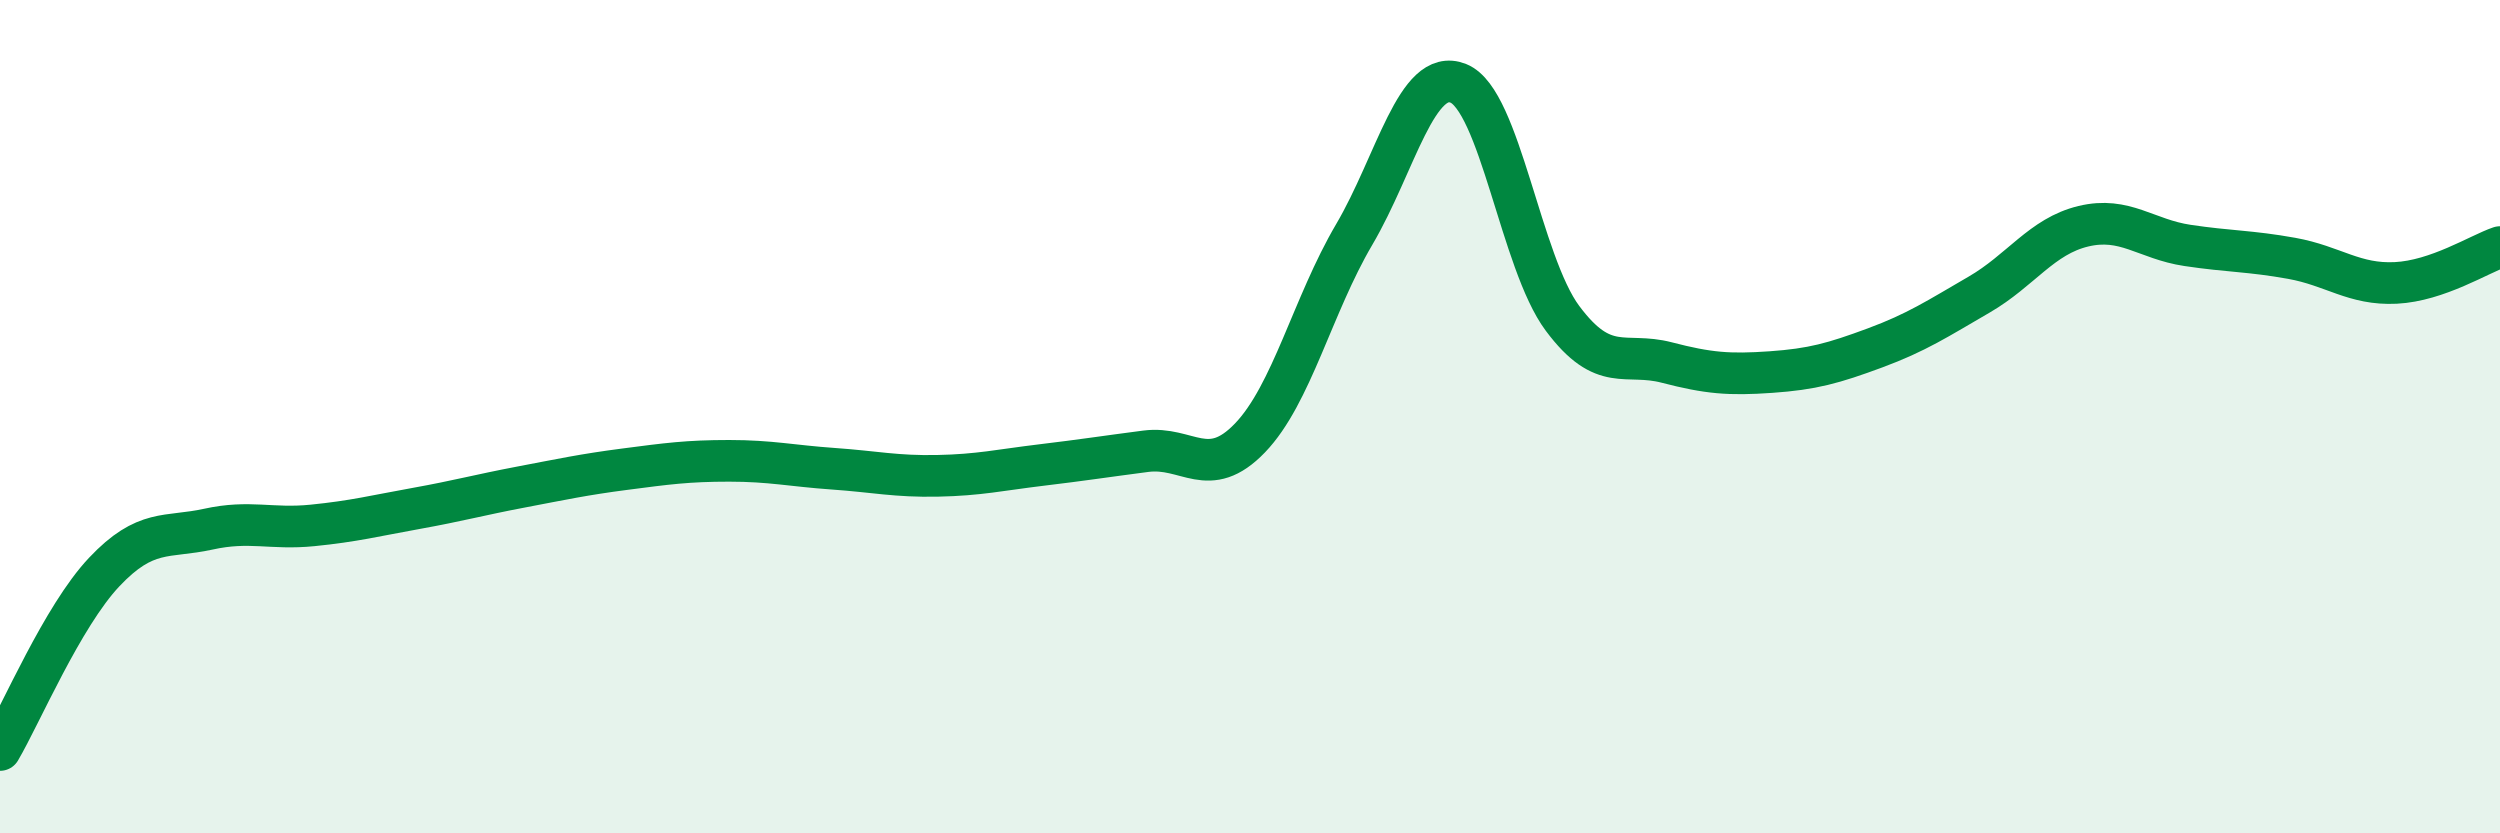
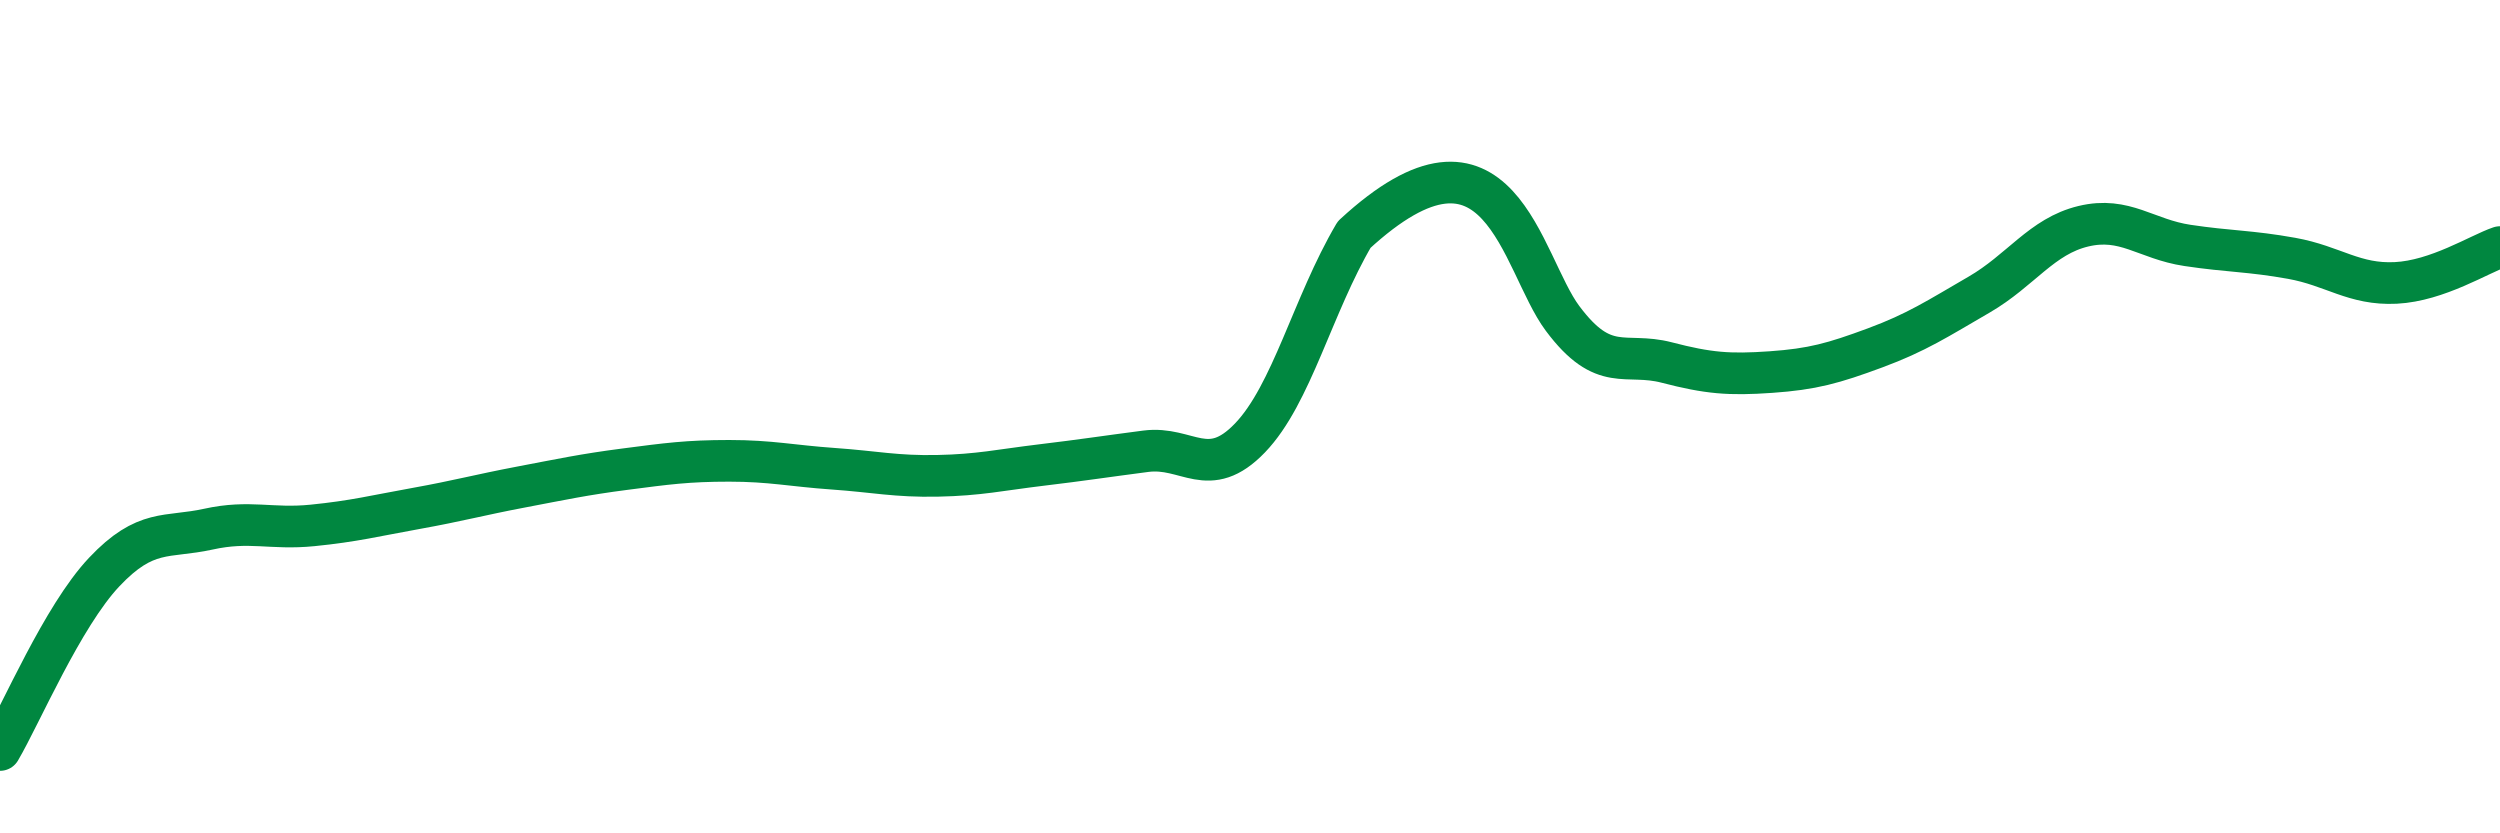
<svg xmlns="http://www.w3.org/2000/svg" width="60" height="20" viewBox="0 0 60 20">
-   <path d="M 0,18 C 0.5,17.15 1.5,14.79 2.5,13.73 C 3.5,12.67 4,12.92 5,12.7 C 6,12.48 6.5,12.71 7.5,12.61 C 8.5,12.51 9,12.38 10,12.2 C 11,12.02 11.5,11.88 12.5,11.69 C 13.5,11.5 14,11.39 15,11.26 C 16,11.13 16.5,11.06 17.5,11.06 C 18.5,11.06 19,11.18 20,11.25 C 21,11.32 21.5,11.44 22.5,11.42 C 23.5,11.4 24,11.28 25,11.16 C 26,11.04 26.5,10.96 27.5,10.83 C 28.5,10.7 29,11.55 30,10.51 C 31,9.47 31.5,7.33 32.5,5.63 C 33.5,3.93 34,1.6 35,2 C 36,2.4 36.5,6.3 37.5,7.64 C 38.5,8.98 39,8.44 40,8.7 C 41,8.96 41.5,9 42.5,8.93 C 43.5,8.86 44,8.72 45,8.35 C 46,7.98 46.5,7.65 47.5,7.07 C 48.5,6.49 49,5.67 50,5.43 C 51,5.19 51.5,5.74 52.5,5.89 C 53.5,6.04 54,6.02 55,6.2 C 56,6.38 56.5,6.84 57.5,6.79 C 58.5,6.74 59.5,6.1 60,5.93L60 20L0 20Z" fill="#008740" opacity="0.1" stroke-linecap="round" stroke-linejoin="round" />
-   <path d="M 0,18 C 0.5,17.15 1.5,14.79 2.5,13.73 C 3.5,12.67 4,12.92 5,12.7 C 6,12.48 6.5,12.71 7.5,12.61 C 8.5,12.51 9,12.38 10,12.2 C 11,12.02 11.5,11.88 12.5,11.69 C 13.5,11.5 14,11.39 15,11.26 C 16,11.13 16.5,11.06 17.5,11.06 C 18.5,11.06 19,11.18 20,11.25 C 21,11.32 21.5,11.44 22.5,11.42 C 23.5,11.4 24,11.28 25,11.16 C 26,11.04 26.5,10.96 27.5,10.83 C 28.5,10.7 29,11.55 30,10.51 C 31,9.47 31.5,7.33 32.5,5.63 C 33.5,3.93 34,1.6 35,2 C 36,2.4 36.5,6.3 37.5,7.64 C 38.5,8.98 39,8.44 40,8.7 C 41,8.96 41.5,9 42.5,8.93 C 43.5,8.86 44,8.72 45,8.35 C 46,7.98 46.5,7.65 47.5,7.07 C 48.5,6.49 49,5.67 50,5.43 C 51,5.19 51.5,5.74 52.5,5.89 C 53.5,6.04 54,6.02 55,6.2 C 56,6.38 56.5,6.84 57.5,6.79 C 58.5,6.74 59.5,6.1 60,5.93" stroke="#008740" stroke-width="1" fill="none" stroke-linecap="round" stroke-linejoin="round" />
+   <path d="M 0,18 C 0.5,17.15 1.5,14.79 2.5,13.73 C 3.5,12.67 4,12.92 5,12.7 C 6,12.48 6.5,12.71 7.5,12.61 C 8.5,12.51 9,12.38 10,12.2 C 11,12.02 11.5,11.88 12.5,11.69 C 13.5,11.5 14,11.39 15,11.26 C 16,11.13 16.5,11.06 17.5,11.06 C 18.5,11.06 19,11.18 20,11.25 C 21,11.32 21.5,11.44 22.5,11.42 C 23.5,11.4 24,11.28 25,11.16 C 26,11.04 26.5,10.96 27.5,10.83 C 28.5,10.7 29,11.55 30,10.51 C 31,9.47 31.5,7.33 32.5,5.63 C 36,2.4 36.5,6.3 37.5,7.64 C 38.5,8.98 39,8.44 40,8.7 C 41,8.96 41.5,9 42.5,8.93 C 43.5,8.86 44,8.72 45,8.35 C 46,7.98 46.5,7.65 47.5,7.07 C 48.5,6.49 49,5.67 50,5.43 C 51,5.19 51.5,5.74 52.5,5.89 C 53.5,6.04 54,6.02 55,6.2 C 56,6.38 56.5,6.84 57.5,6.79 C 58.5,6.74 59.5,6.1 60,5.93" stroke="#008740" stroke-width="1" fill="none" stroke-linecap="round" stroke-linejoin="round" />
</svg>